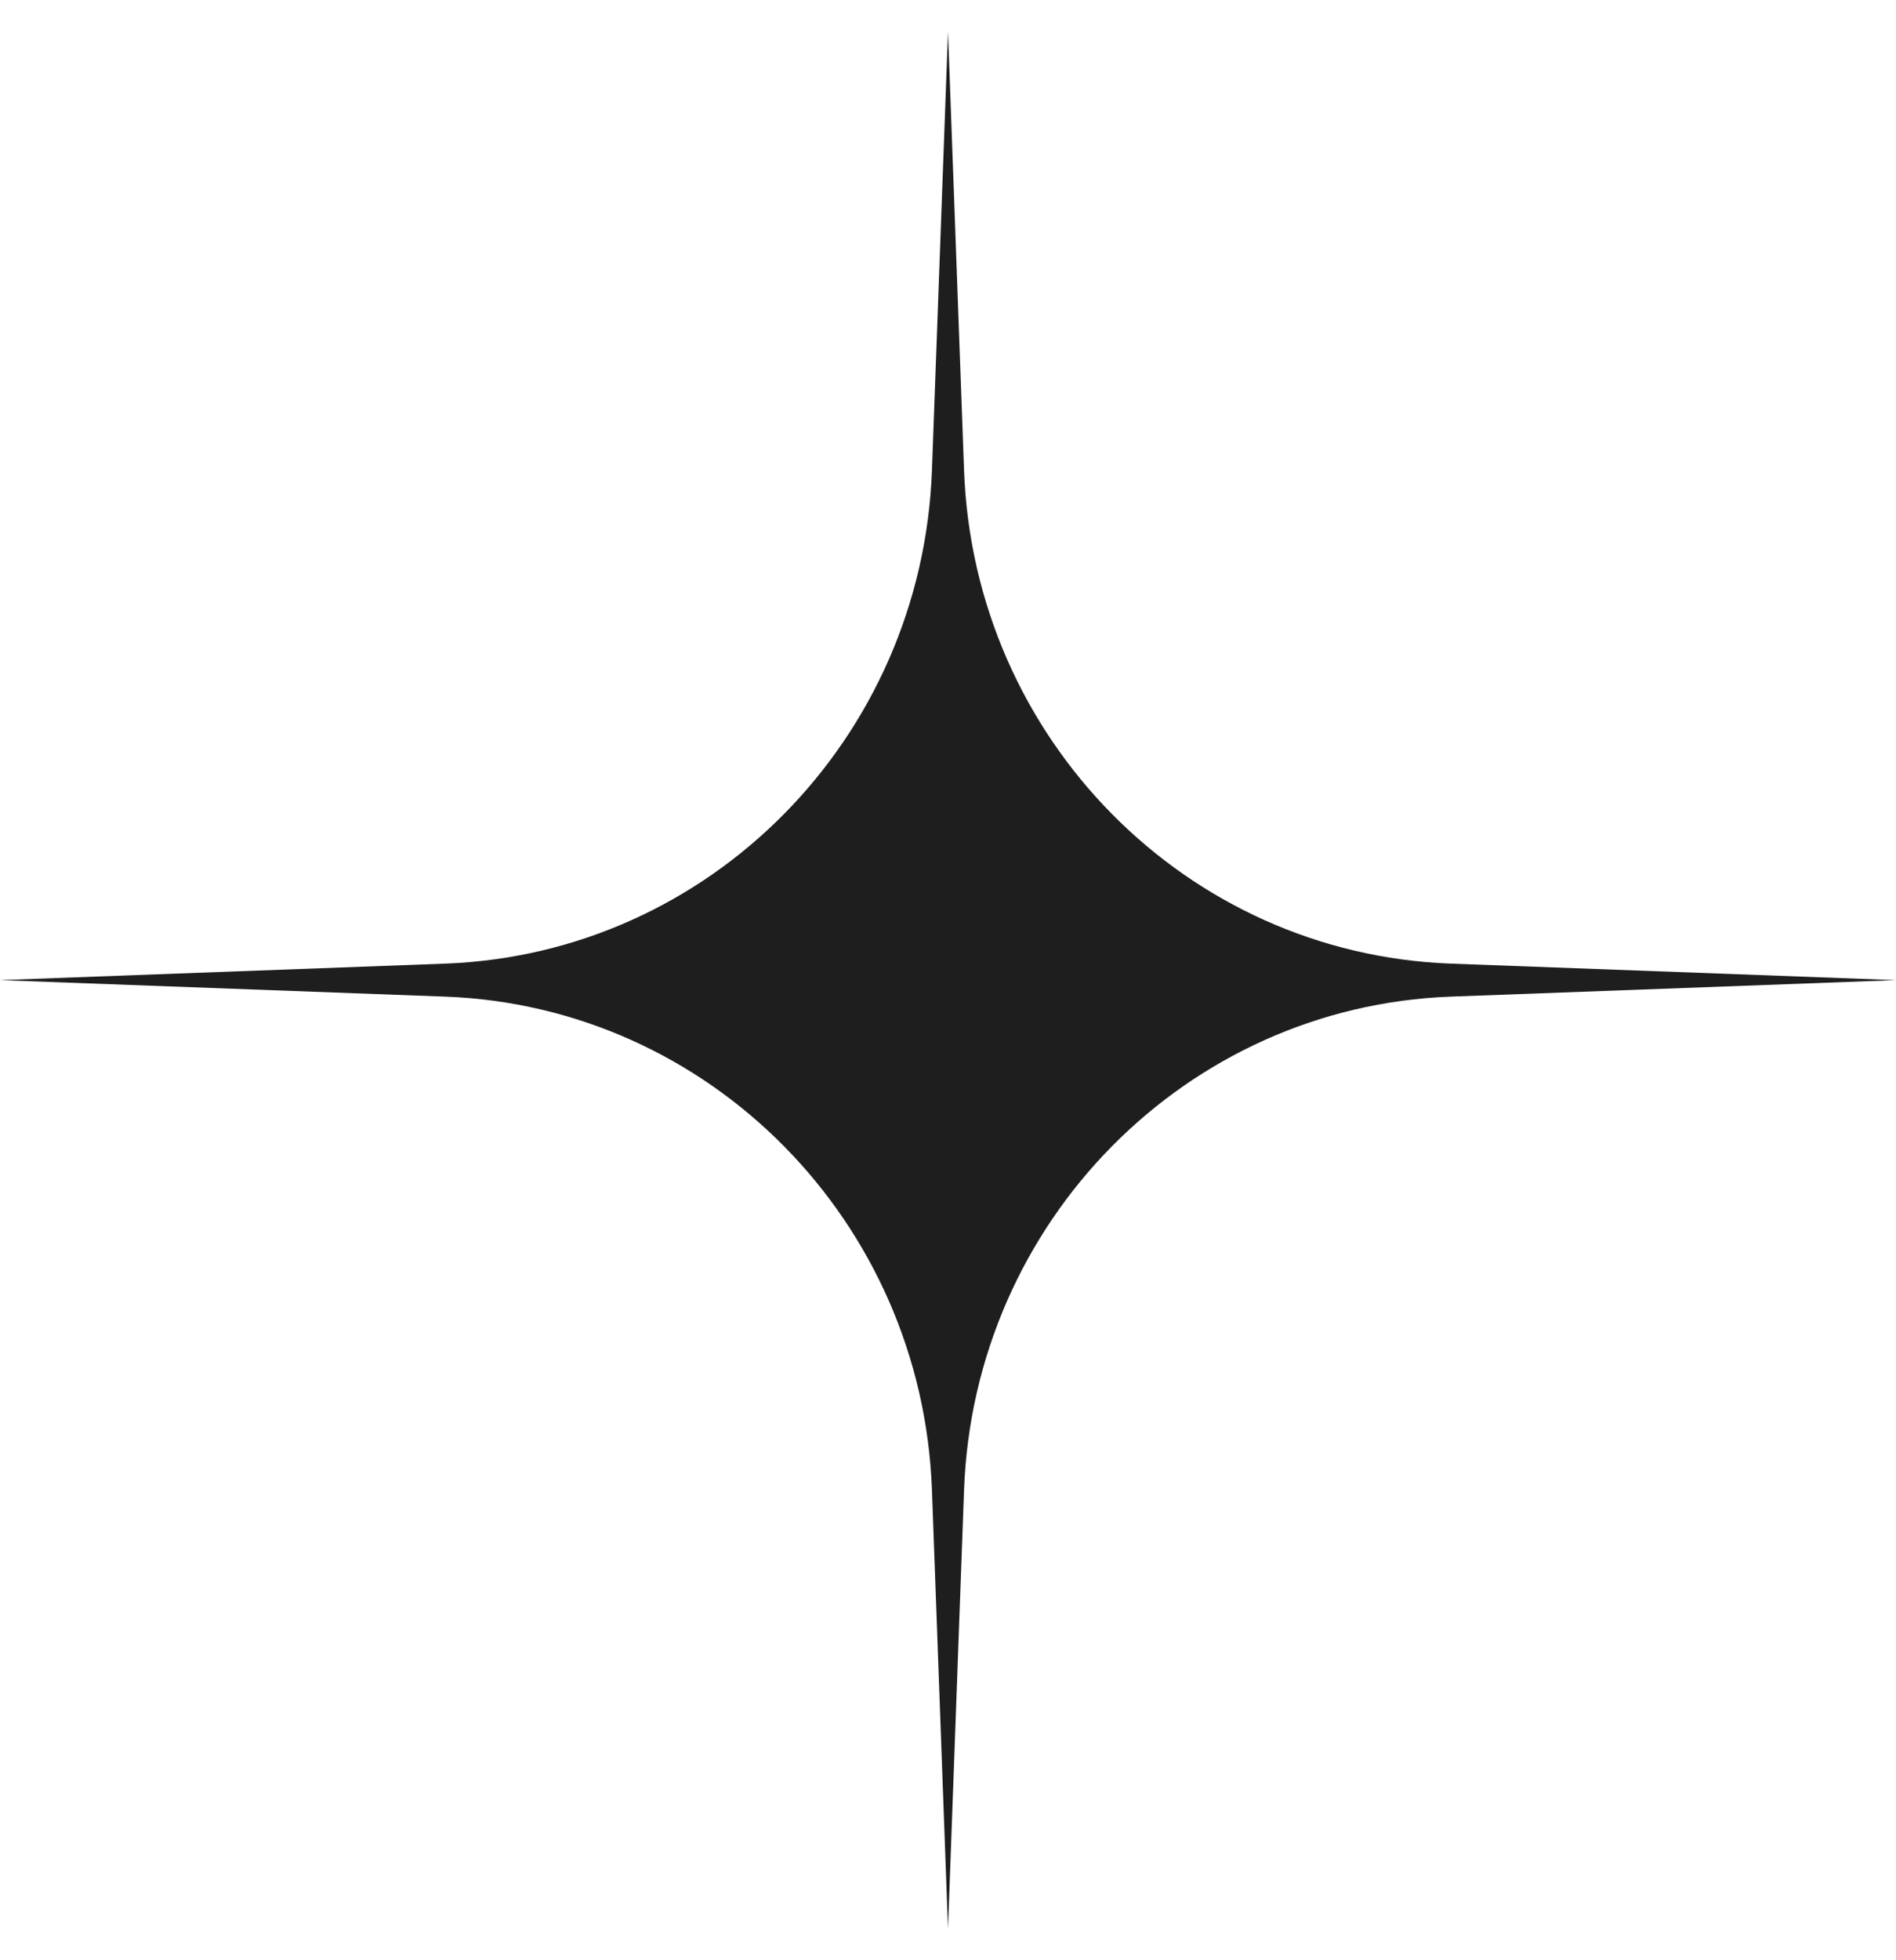
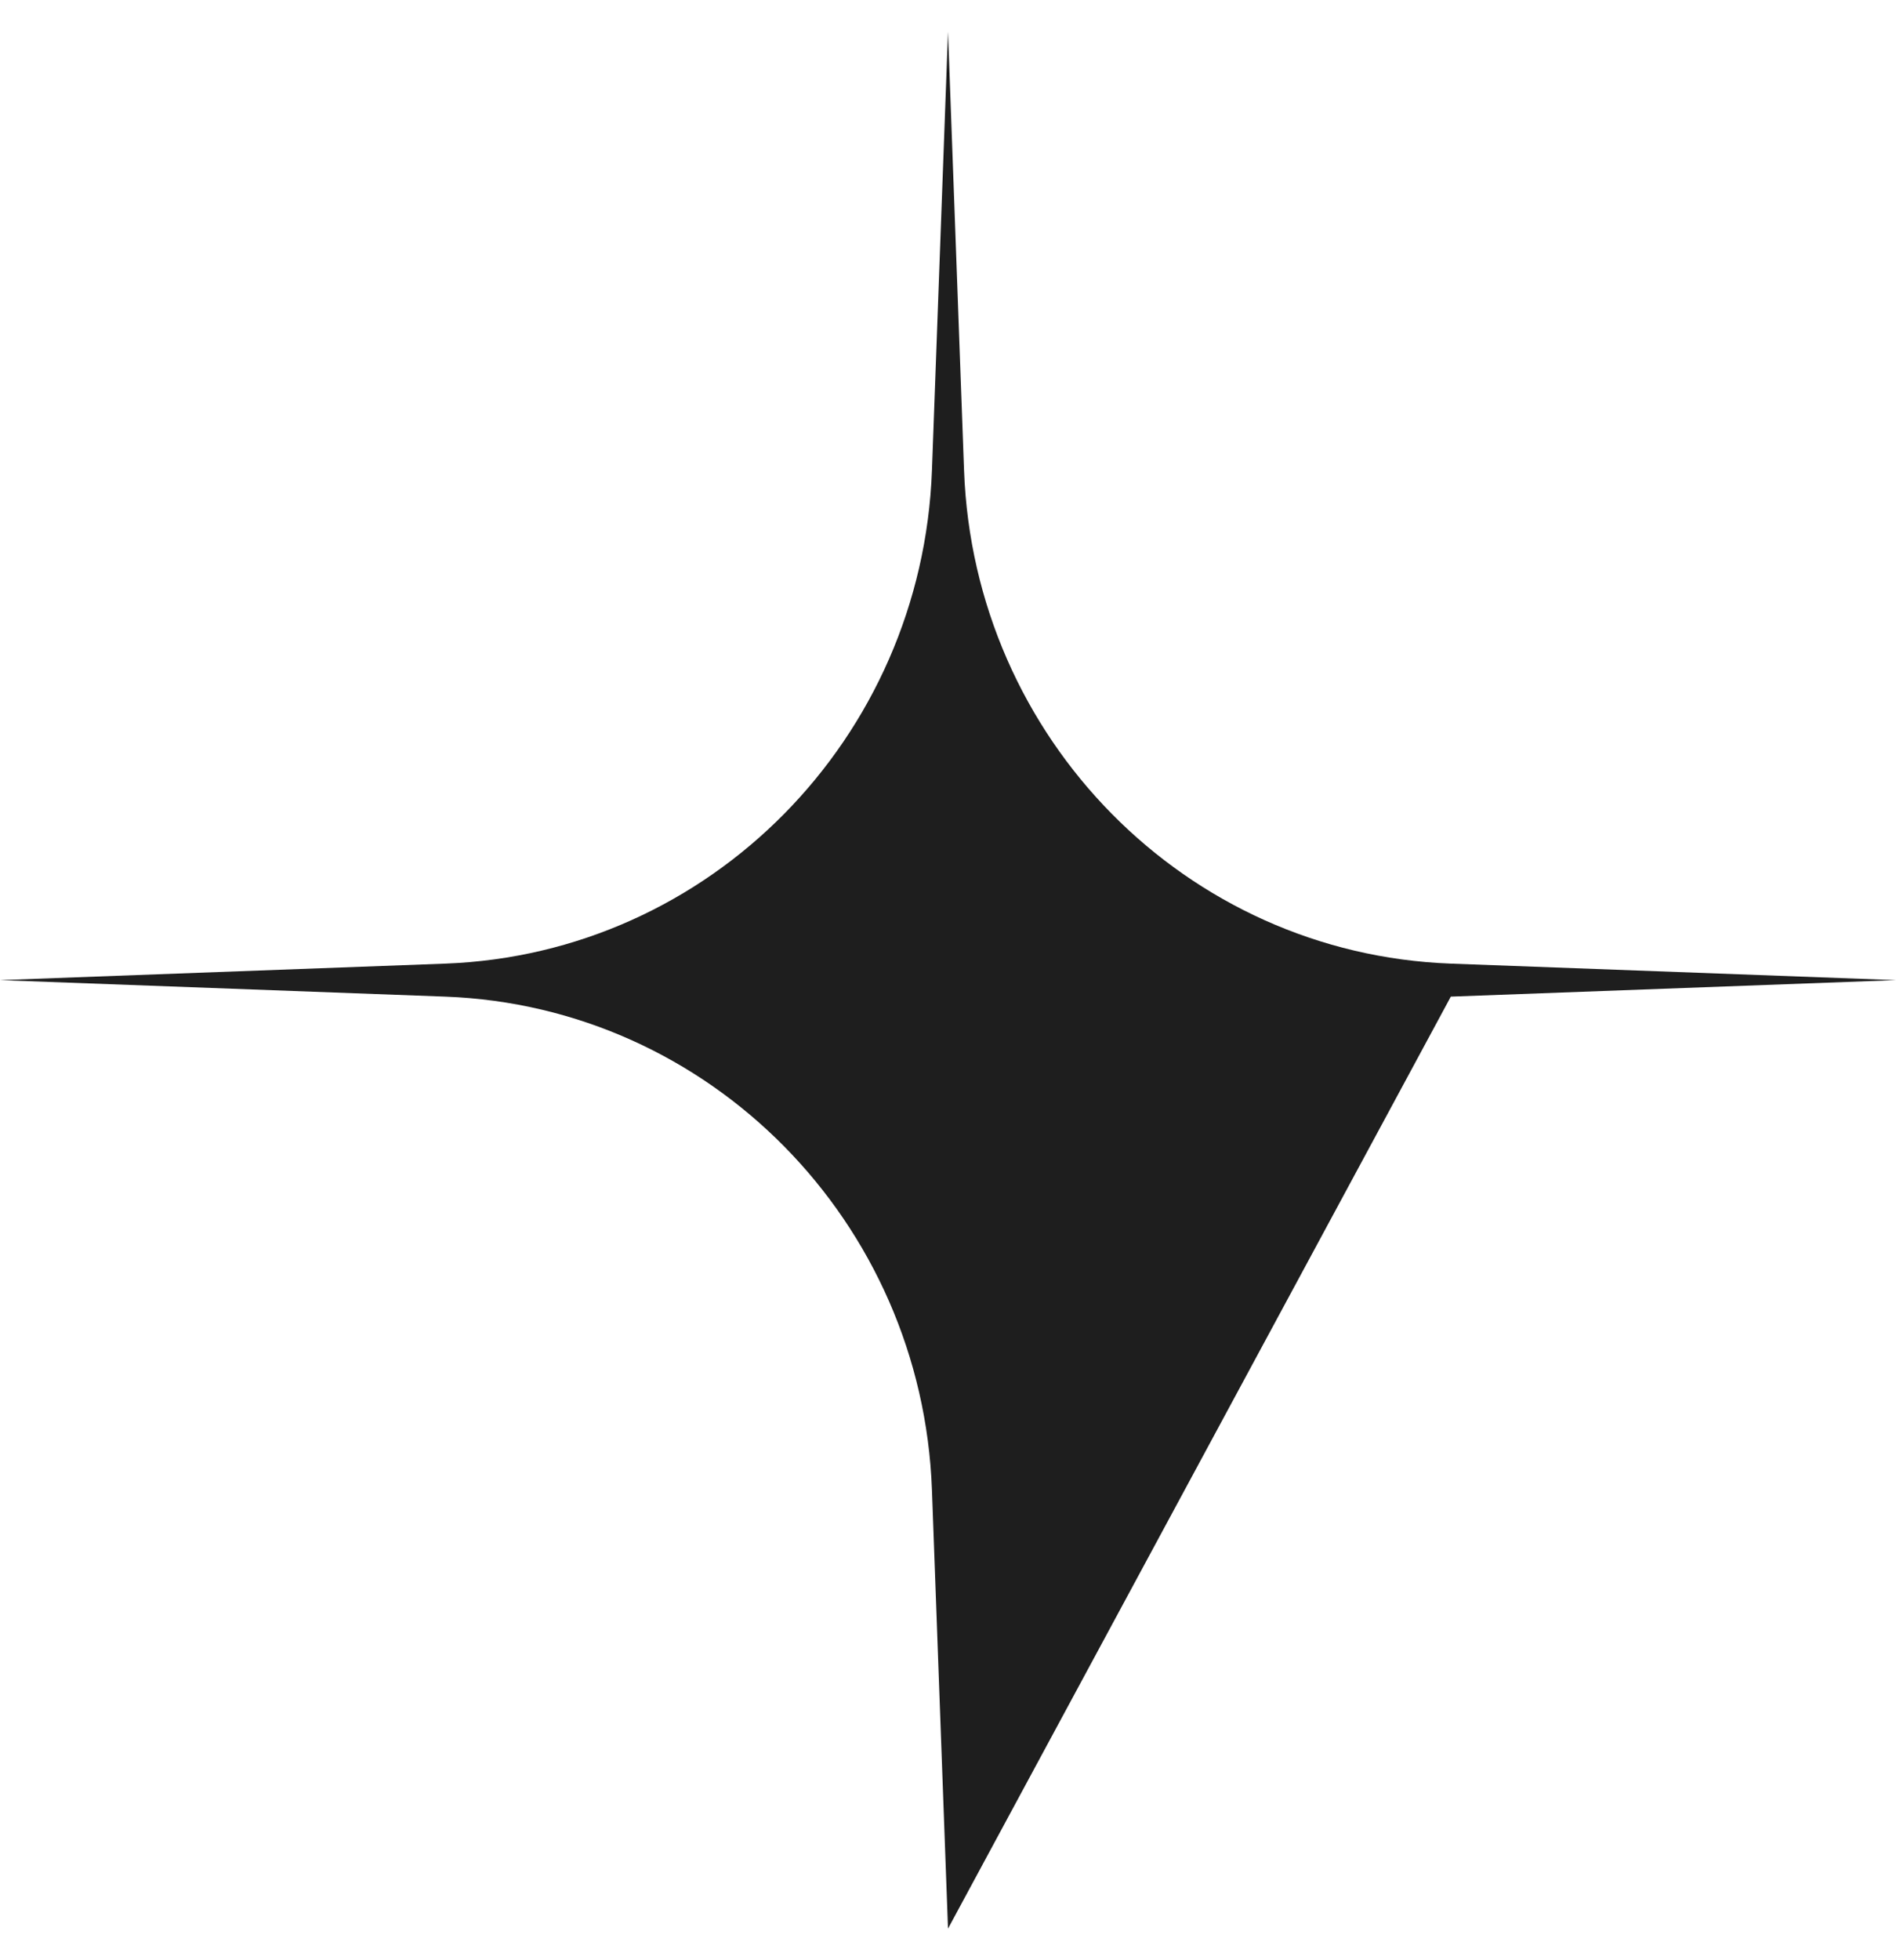
<svg xmlns="http://www.w3.org/2000/svg" width="30" height="31" viewBox="0 0 30 31" fill="none">
-   <path d="M15 30.5L14.746 23.563C14.591 19.32 11.231 15.916 7.044 15.761L1.31134e-06 15.5L7.044 15.239C11.231 15.084 14.591 11.681 14.746 7.437L15 0.5L15.254 7.437C15.409 11.681 18.769 15.084 22.956 15.239L30 15.5L22.956 15.761C18.769 15.916 15.409 19.32 15.254 23.563L15 30.5Z" fill="#1E1E1E" />
+   <path d="M15 30.5L14.746 23.563C14.591 19.32 11.231 15.916 7.044 15.761L1.31134e-06 15.5L7.044 15.239C11.231 15.084 14.591 11.681 14.746 7.437L15 0.5L15.254 7.437C15.409 11.681 18.769 15.084 22.956 15.239L30 15.5L22.956 15.761L15 30.5Z" fill="#1E1E1E" />
</svg>